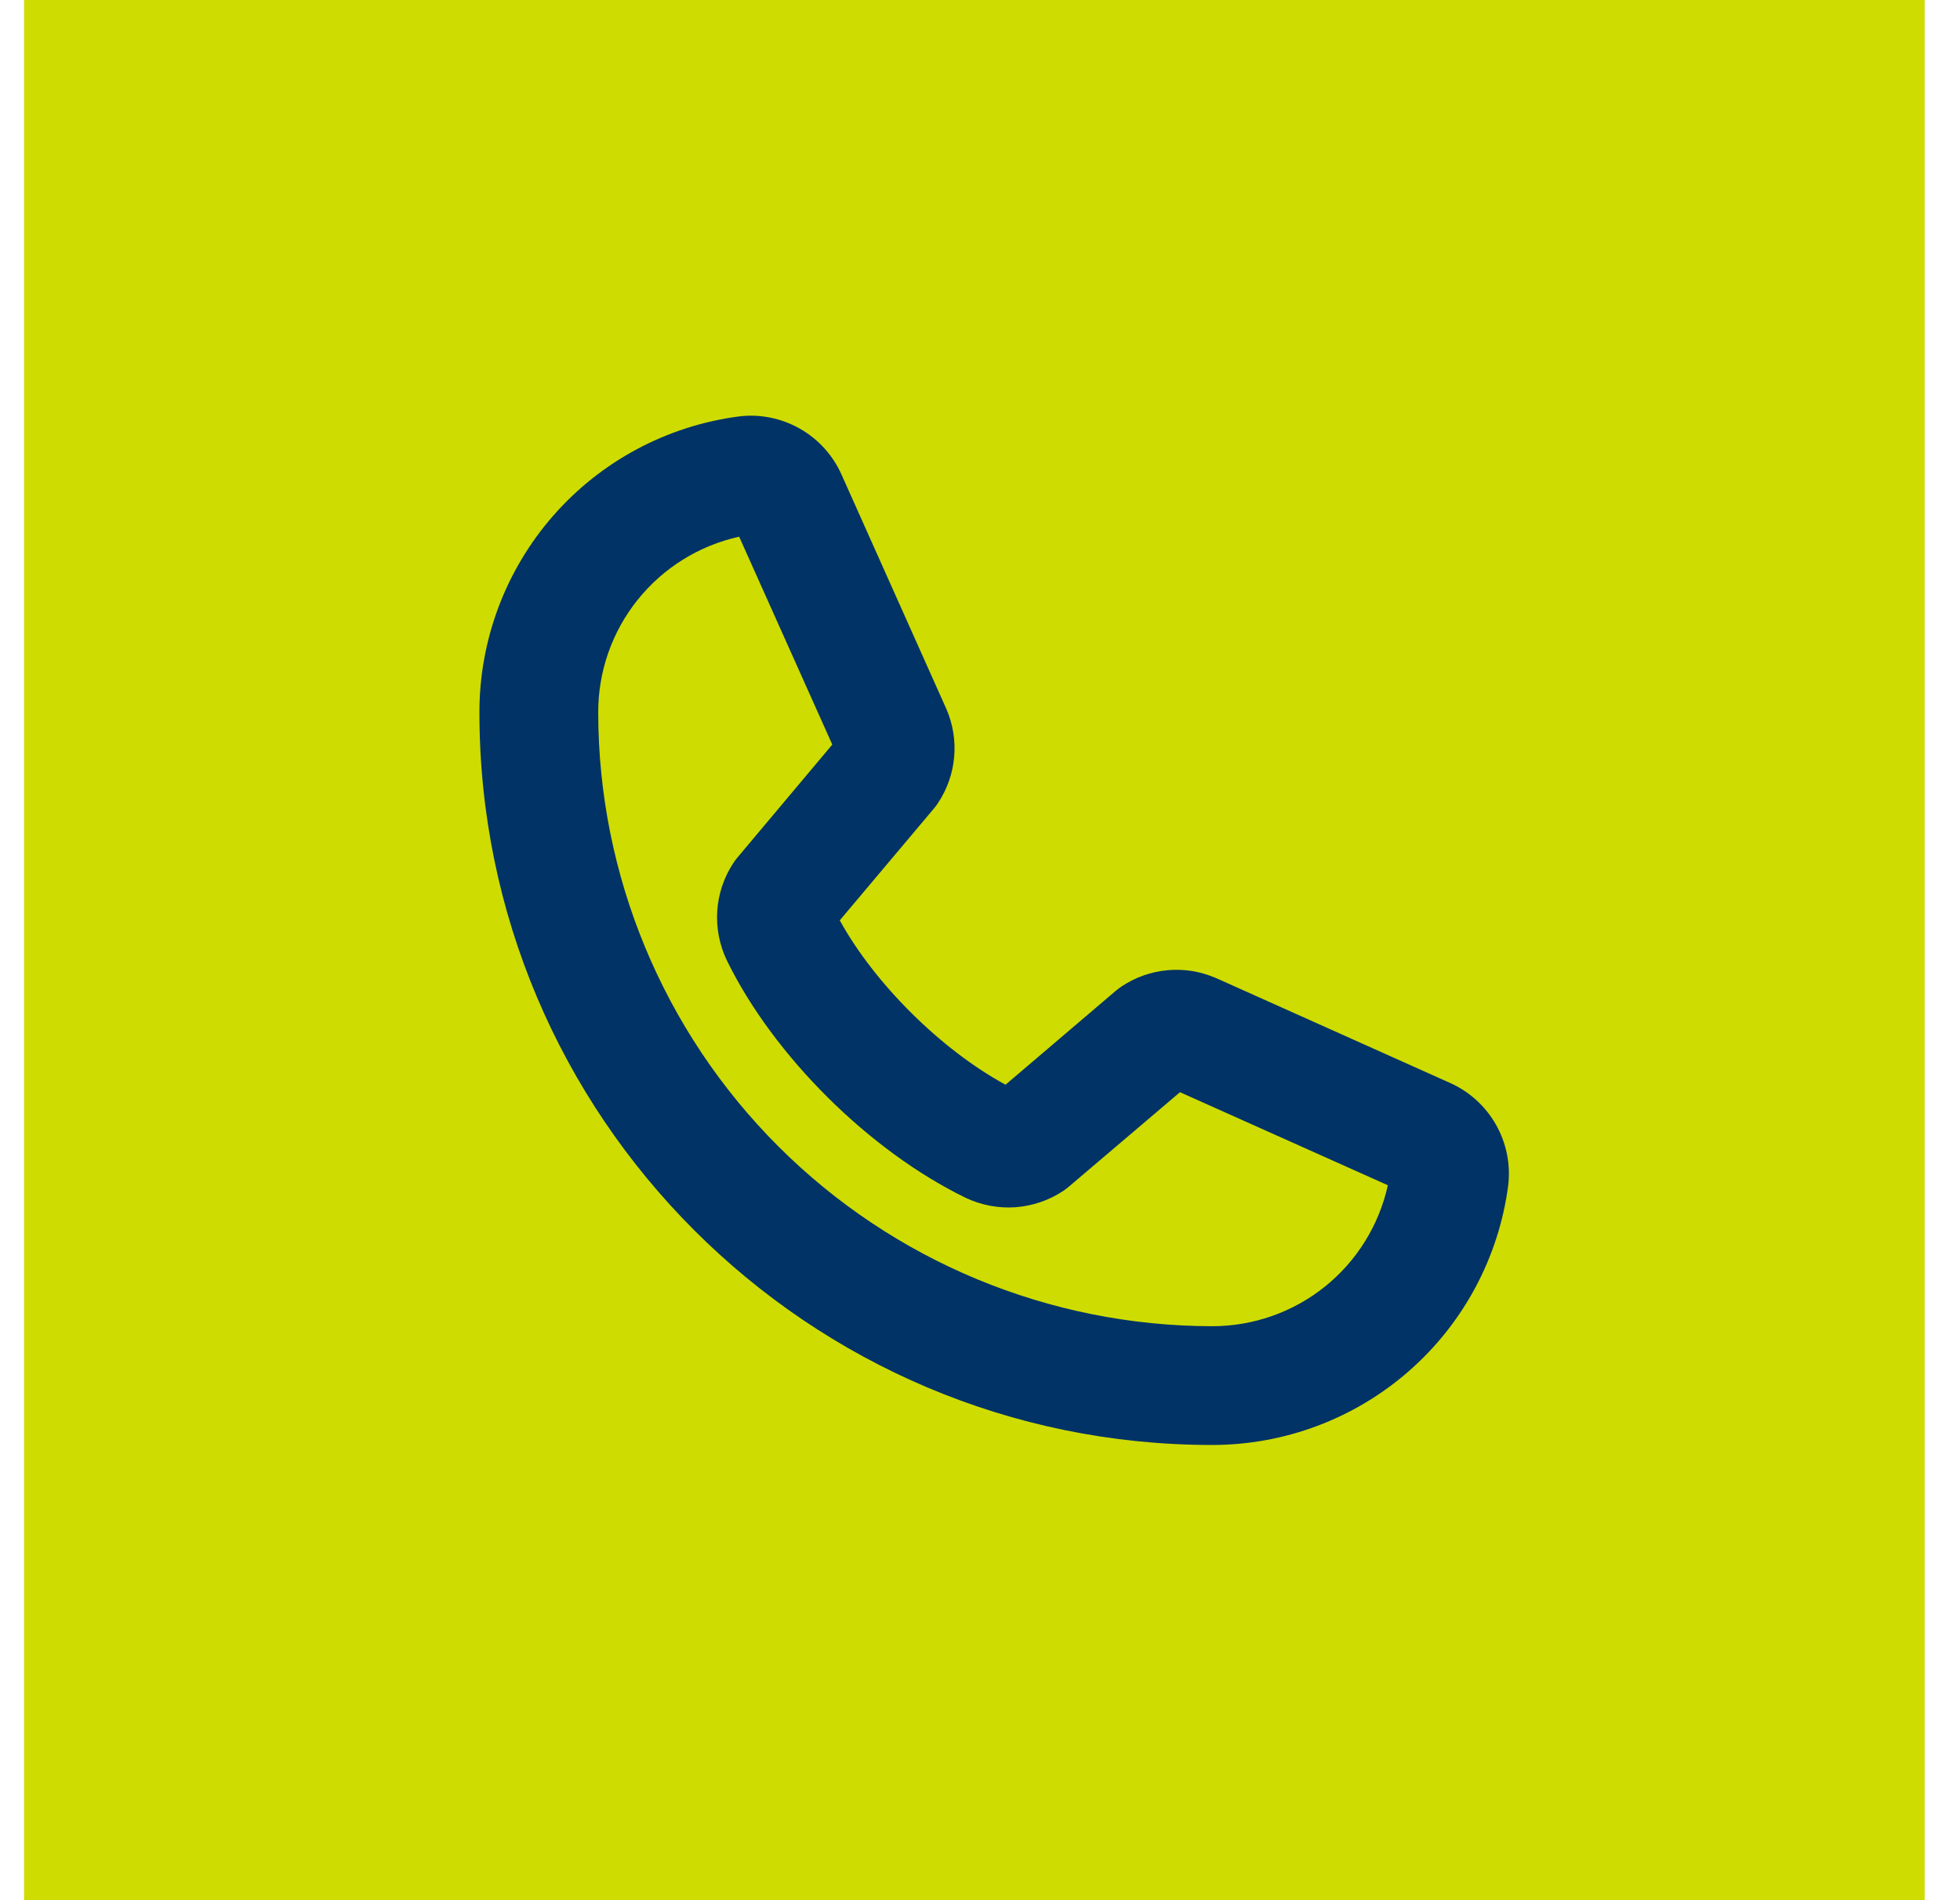
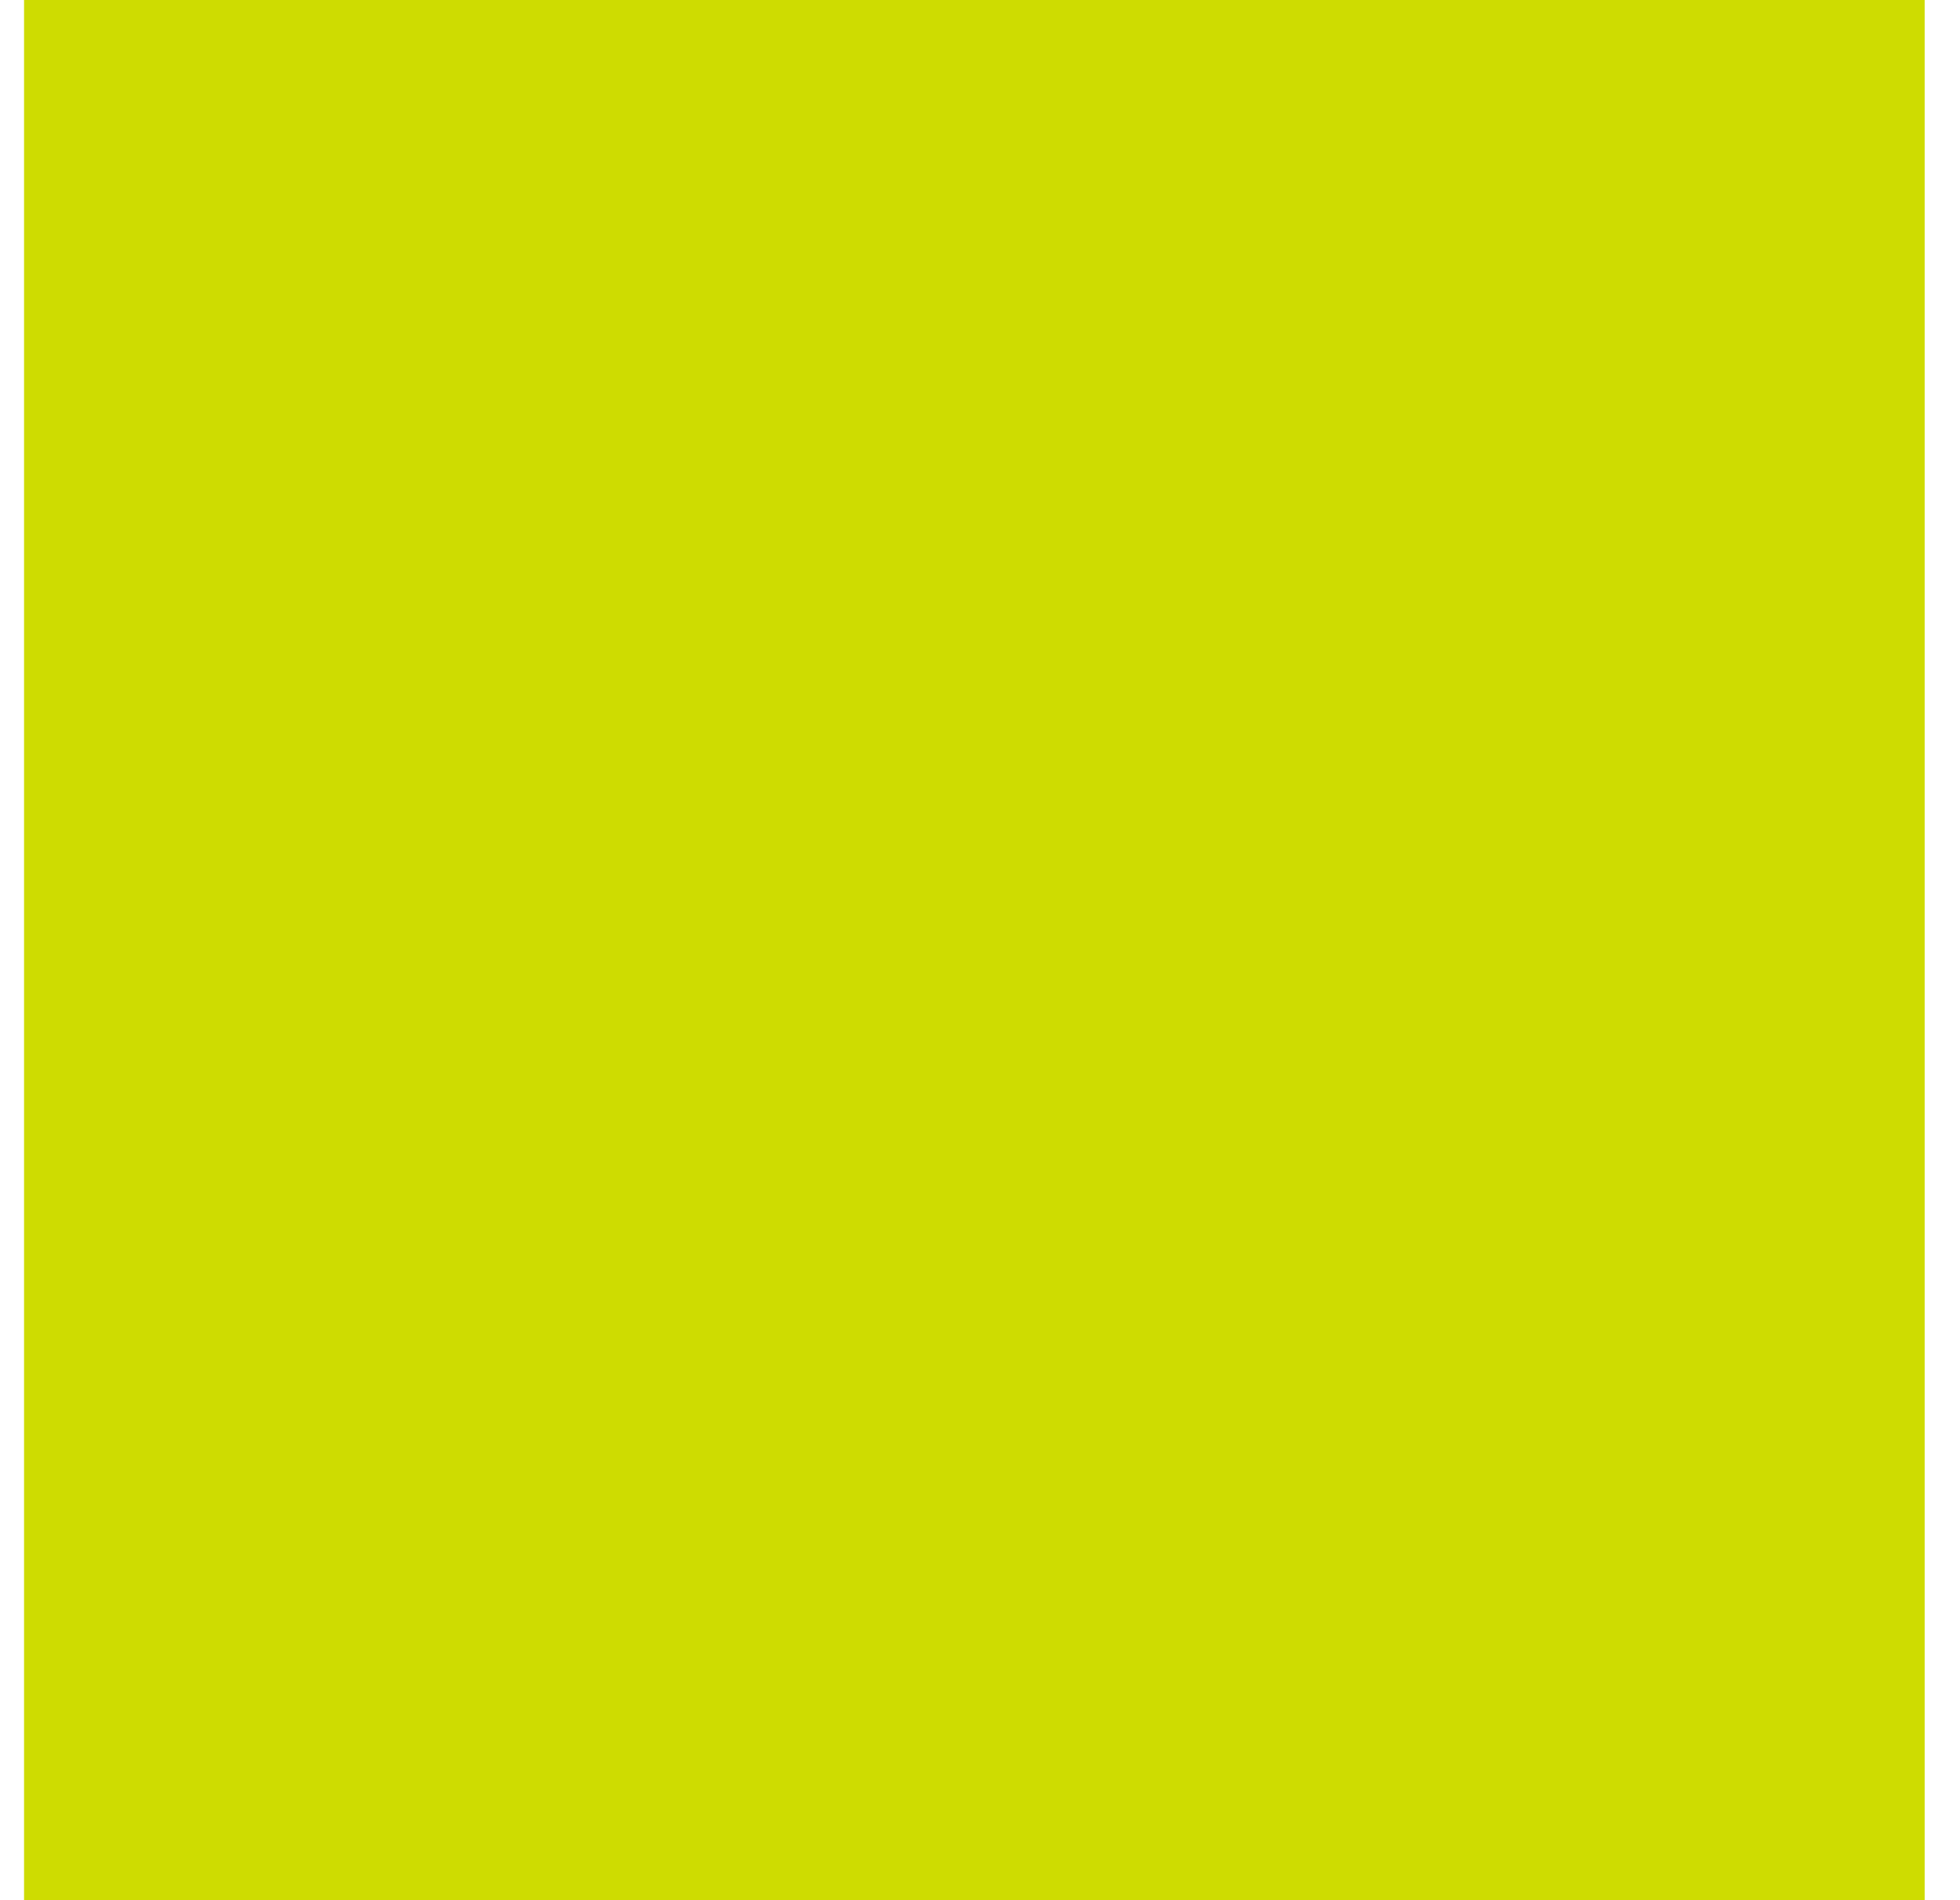
<svg xmlns="http://www.w3.org/2000/svg" width="33" height="32" viewBox="0 0 33 32" fill="none">
  <rect width="32" height="32" transform="translate(0.405)" fill="#CEDC01" />
-   <path d="M24.405 18.233L20.481 16.474L20.466 16.468C20.211 16.358 19.932 16.313 19.656 16.339C19.379 16.364 19.113 16.459 18.883 16.613C18.85 16.635 18.819 16.659 18.789 16.683L16.93 18.267C15.847 17.679 14.728 16.569 14.139 15.499L15.728 13.611C15.753 13.581 15.777 13.549 15.798 13.515C15.949 13.285 16.041 13.022 16.065 12.748C16.089 12.474 16.045 12.199 15.937 11.946C15.934 11.941 15.932 11.936 15.93 11.931L14.172 8C14.027 7.671 13.781 7.398 13.469 7.22C13.157 7.042 12.796 6.969 12.44 7.013C11.23 7.172 10.12 7.765 9.316 8.683C8.512 9.601 8.07 10.78 8.072 12C8.072 18.801 13.604 24.334 20.405 24.334C21.625 24.335 22.804 23.893 23.722 23.089C24.64 22.285 25.234 21.175 25.393 19.965C25.436 19.609 25.363 19.248 25.185 18.936C25.007 18.624 24.734 18.378 24.405 18.233ZM20.405 22.334C17.666 22.33 15.039 21.24 13.102 19.303C11.165 17.366 10.075 14.74 10.072 12C10.07 11.31 10.304 10.639 10.736 10.101C11.168 9.562 11.771 9.187 12.445 9.038L14.013 12.539L12.417 14.44C12.391 14.471 12.367 14.503 12.345 14.537C12.188 14.777 12.095 15.054 12.076 15.341C12.058 15.628 12.114 15.915 12.238 16.174C13.023 17.78 14.641 19.387 16.264 20.174C16.525 20.297 16.813 20.351 17.101 20.33C17.388 20.308 17.665 20.213 17.905 20.053C17.937 20.031 17.968 20.007 17.998 19.982L19.867 18.393L23.367 19.96C23.218 20.634 22.843 21.238 22.305 21.669C21.766 22.101 21.096 22.335 20.405 22.334Z" fill="#013366" />
</svg>